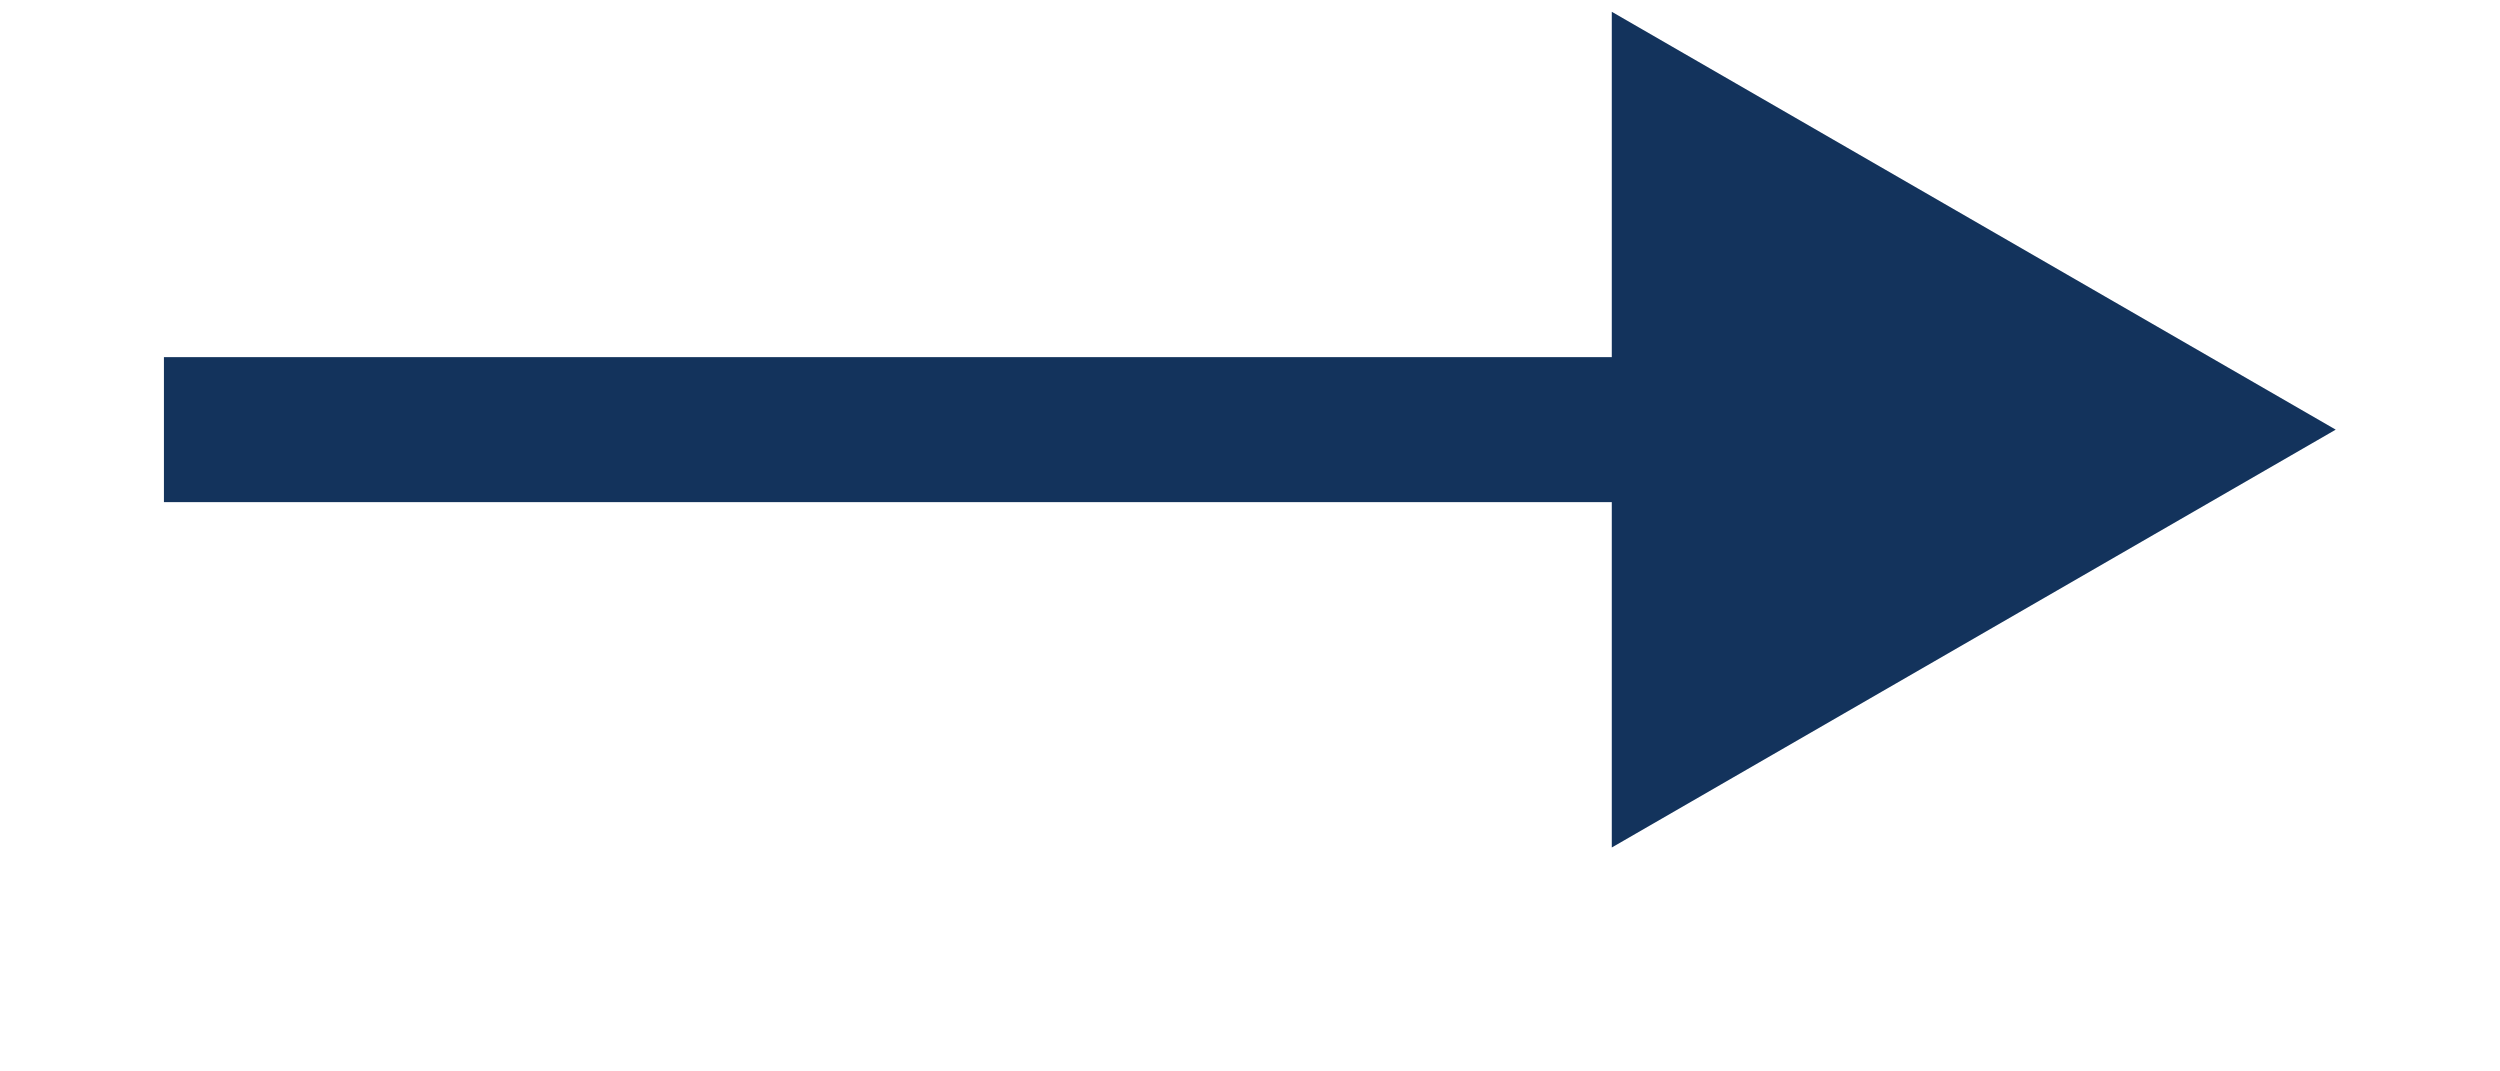
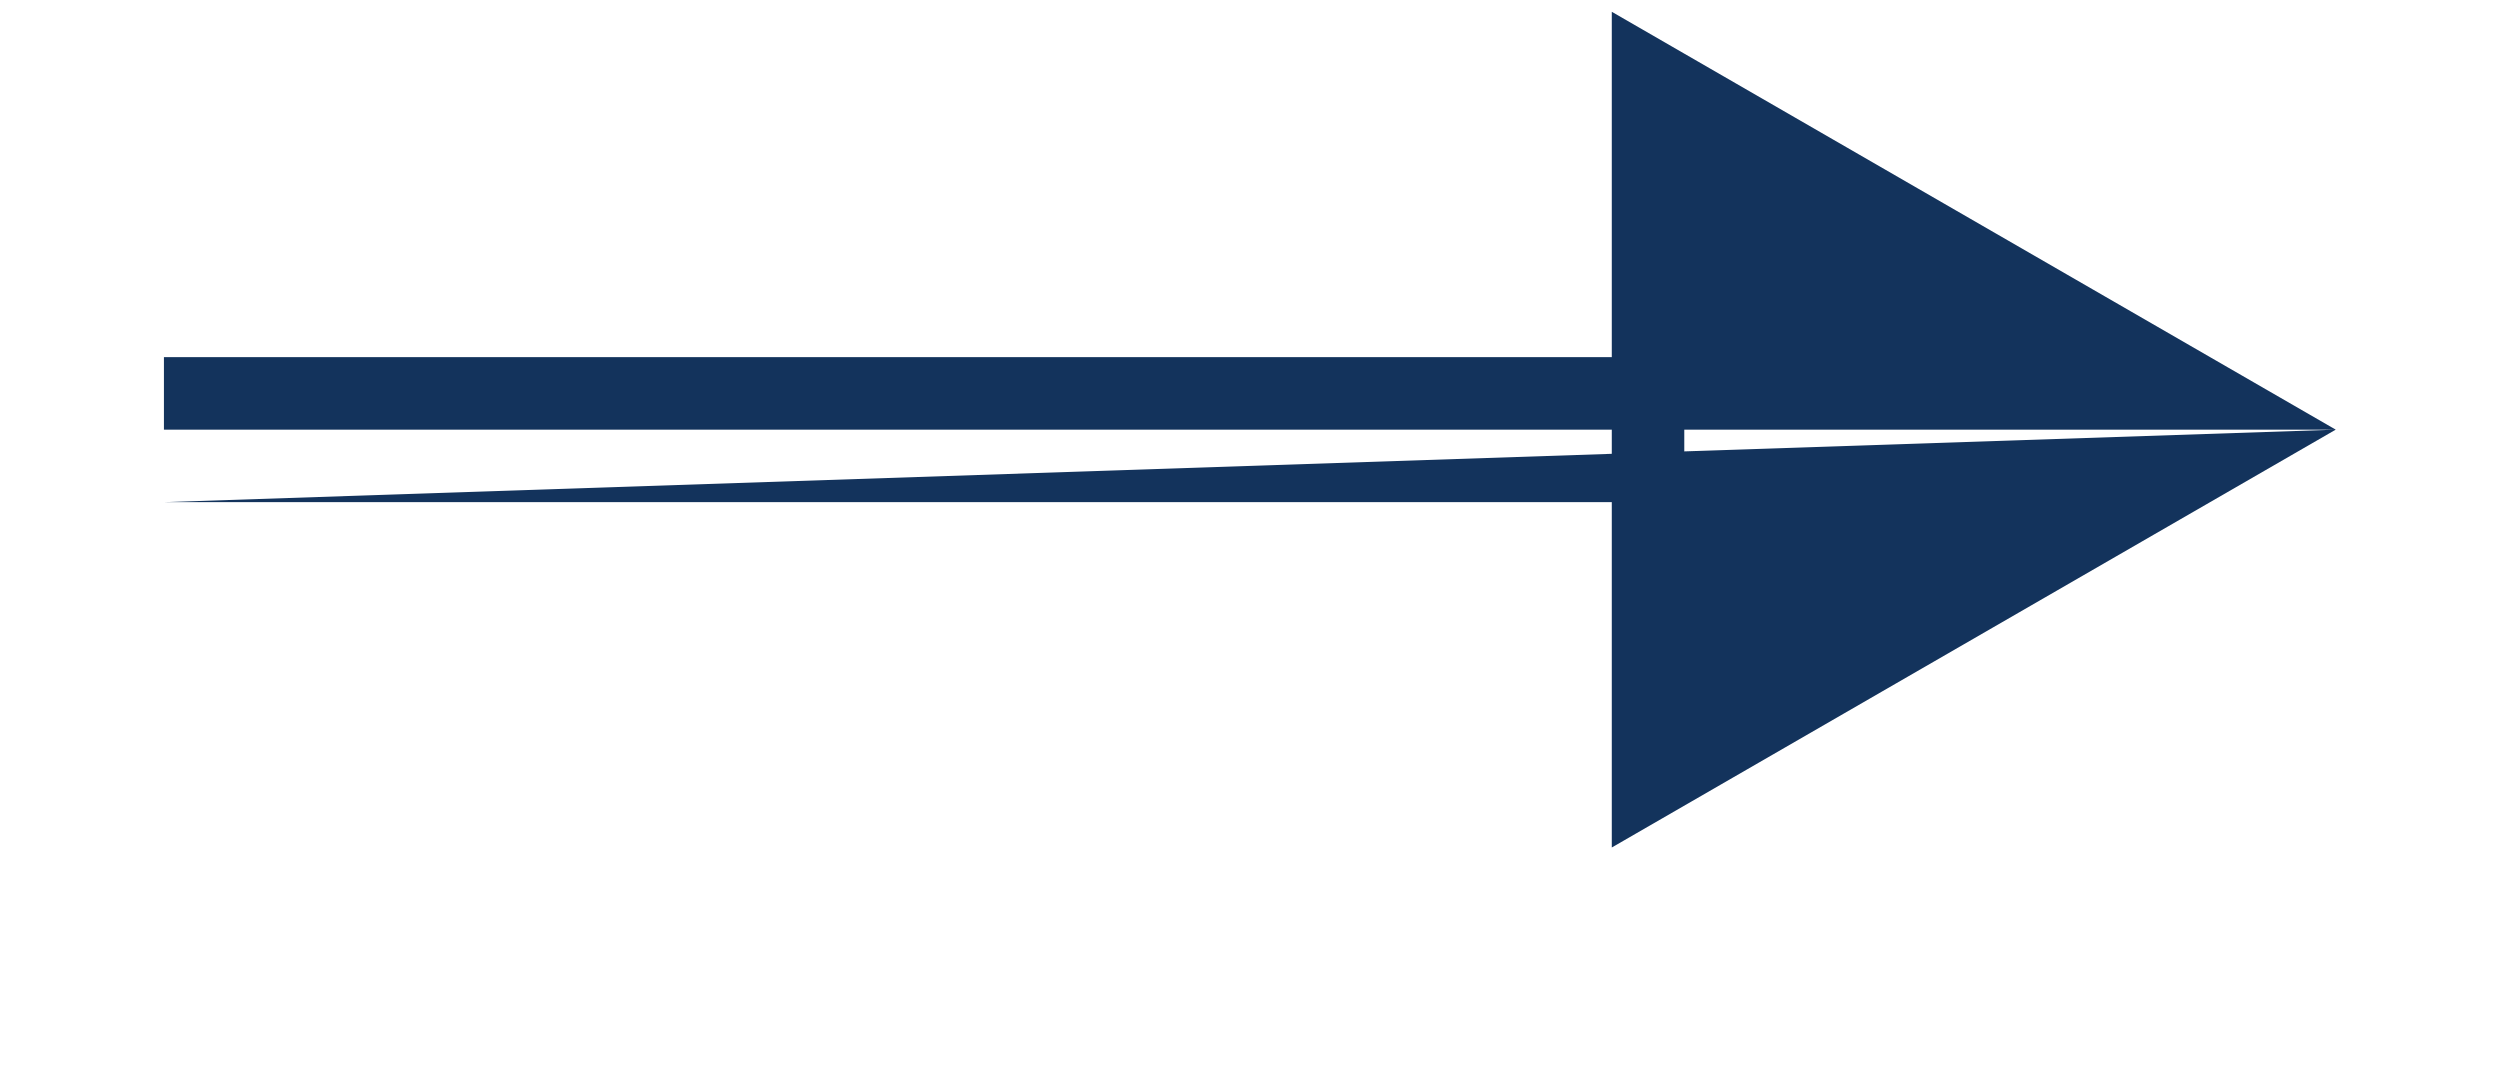
<svg xmlns="http://www.w3.org/2000/svg" width="7" height="3" viewBox="0 0 7 3" fill="none">
-   <path d="M6.54 1.203L4.513 0.033V2.373L6.54 1.203ZM0.459 1.203L0.459 1.406L4.716 1.406V1.203V1L0.459 1L0.459 1.203Z" fill="#13335C" />
+   <path d="M6.54 1.203L4.513 0.033V2.373L6.54 1.203ZL0.459 1.406L4.716 1.406V1.203V1L0.459 1L0.459 1.203Z" fill="#13335C" />
</svg>